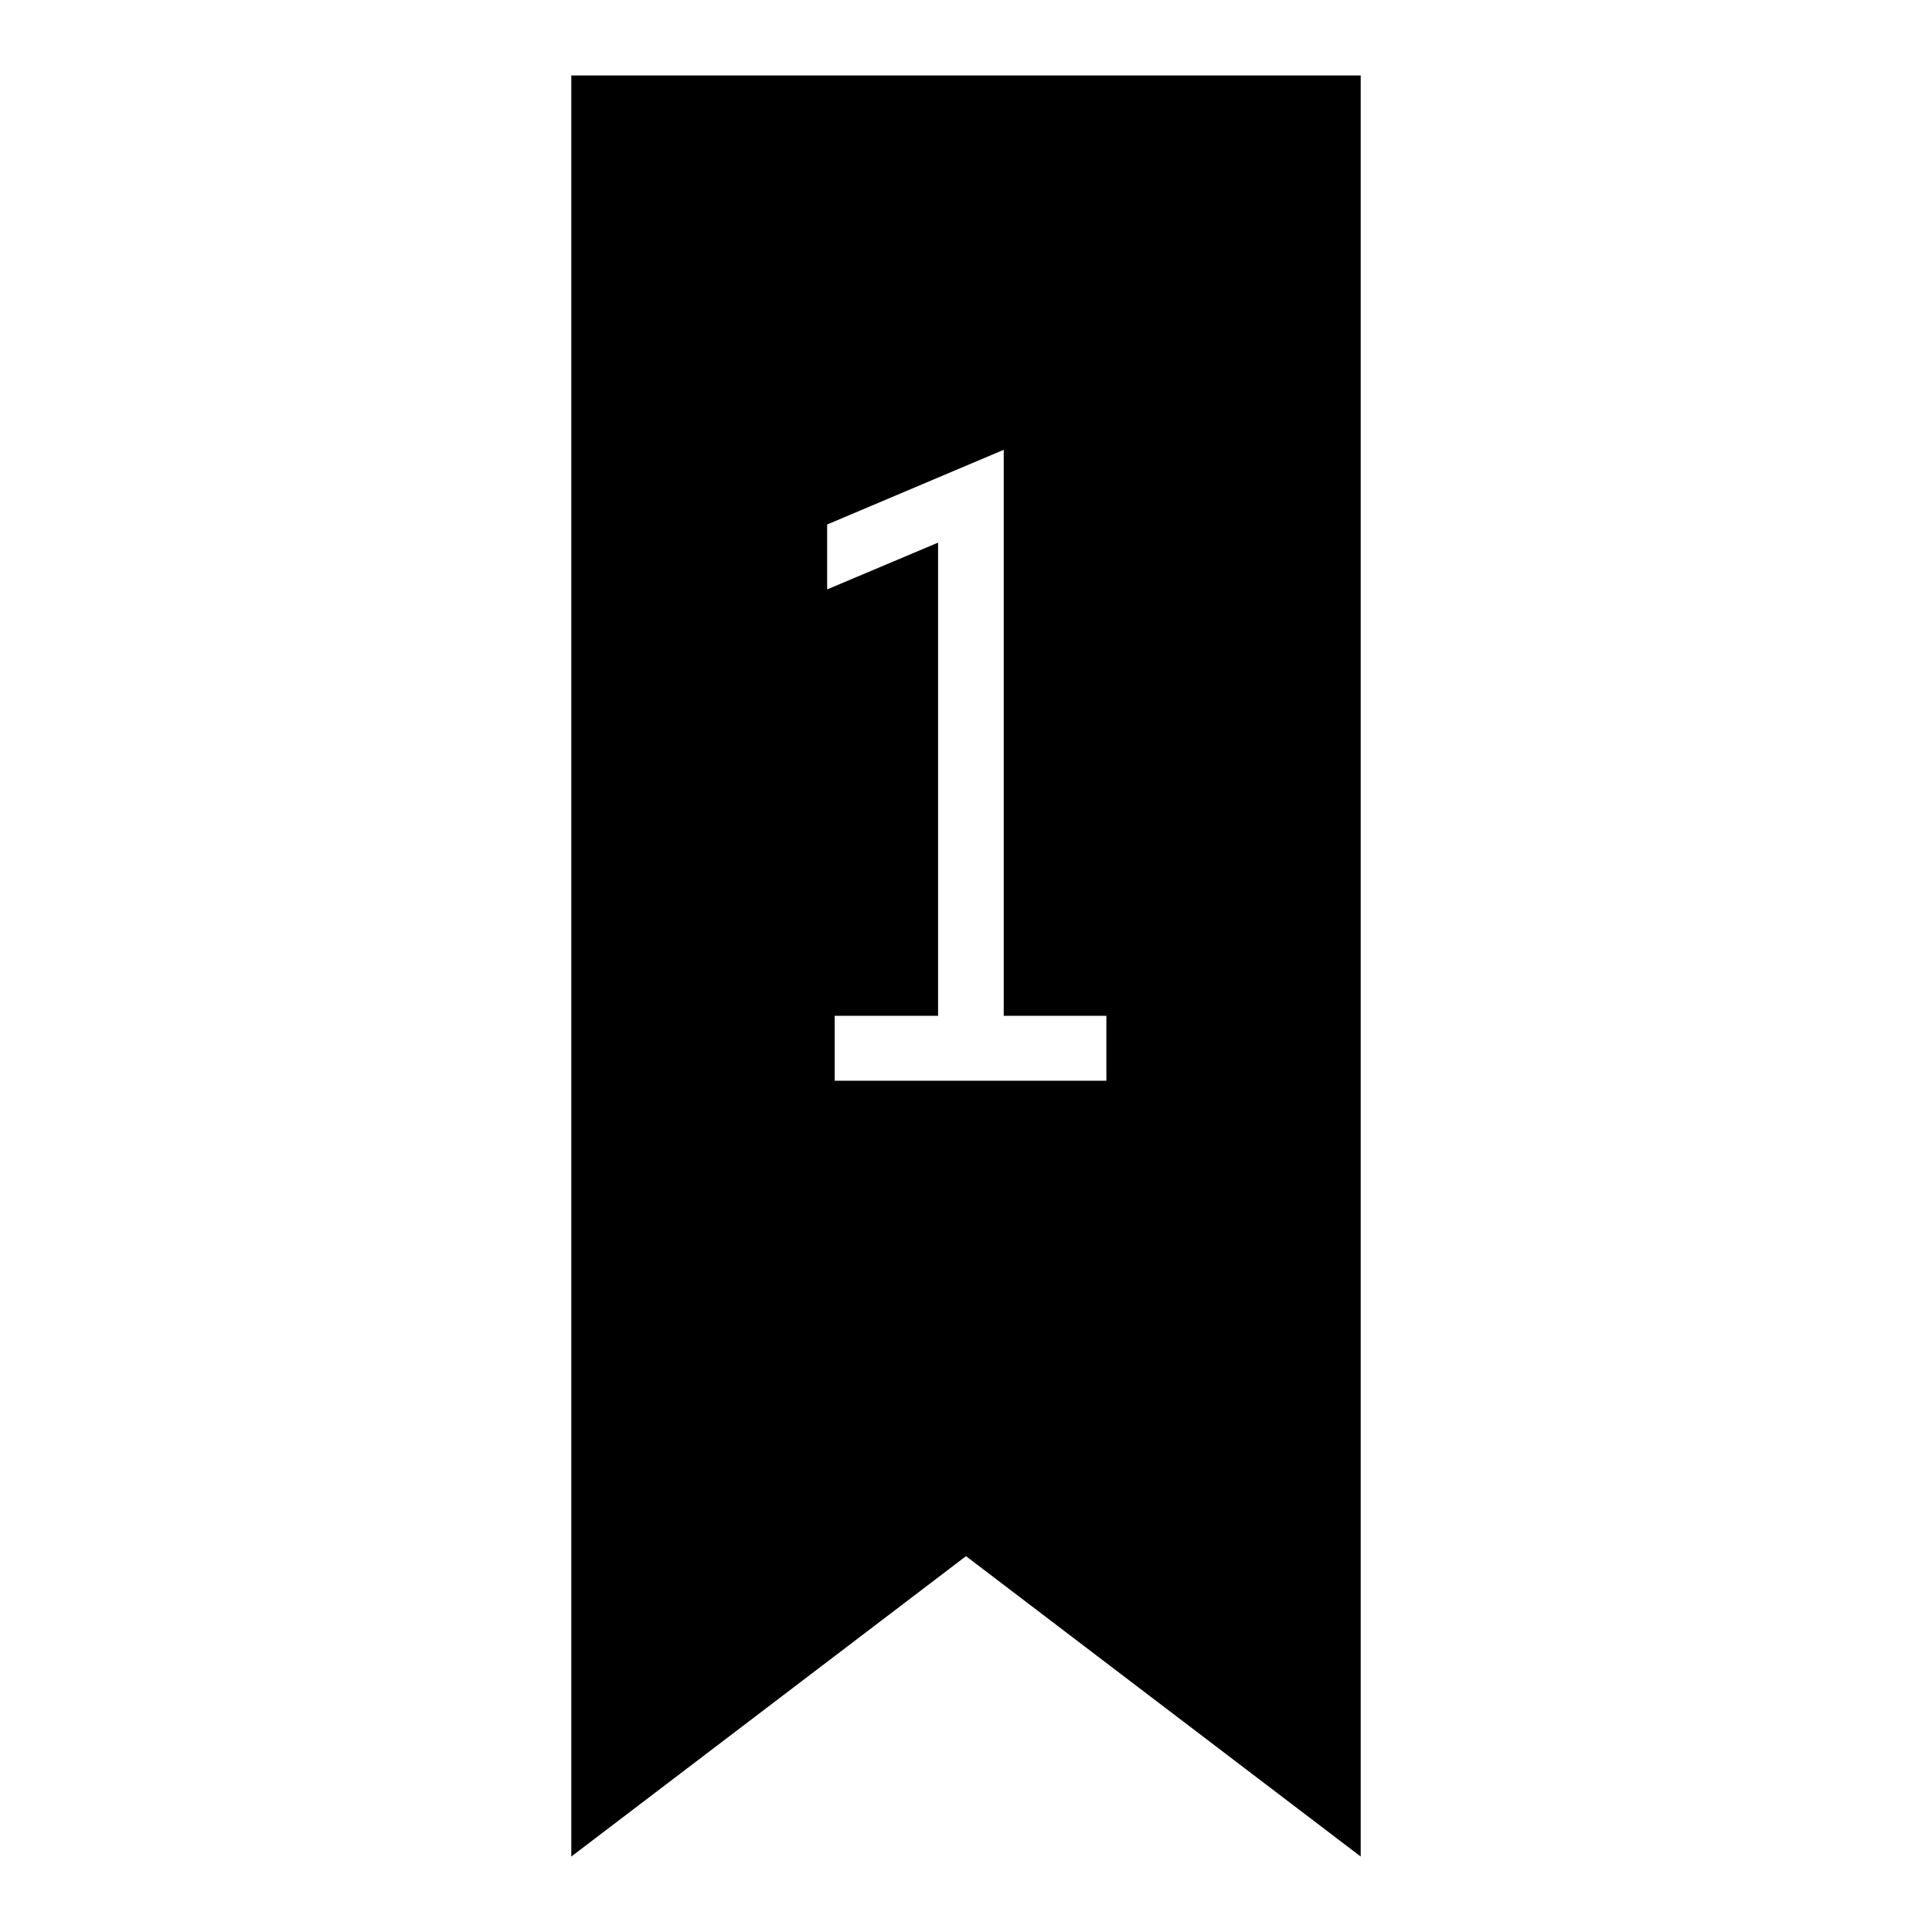
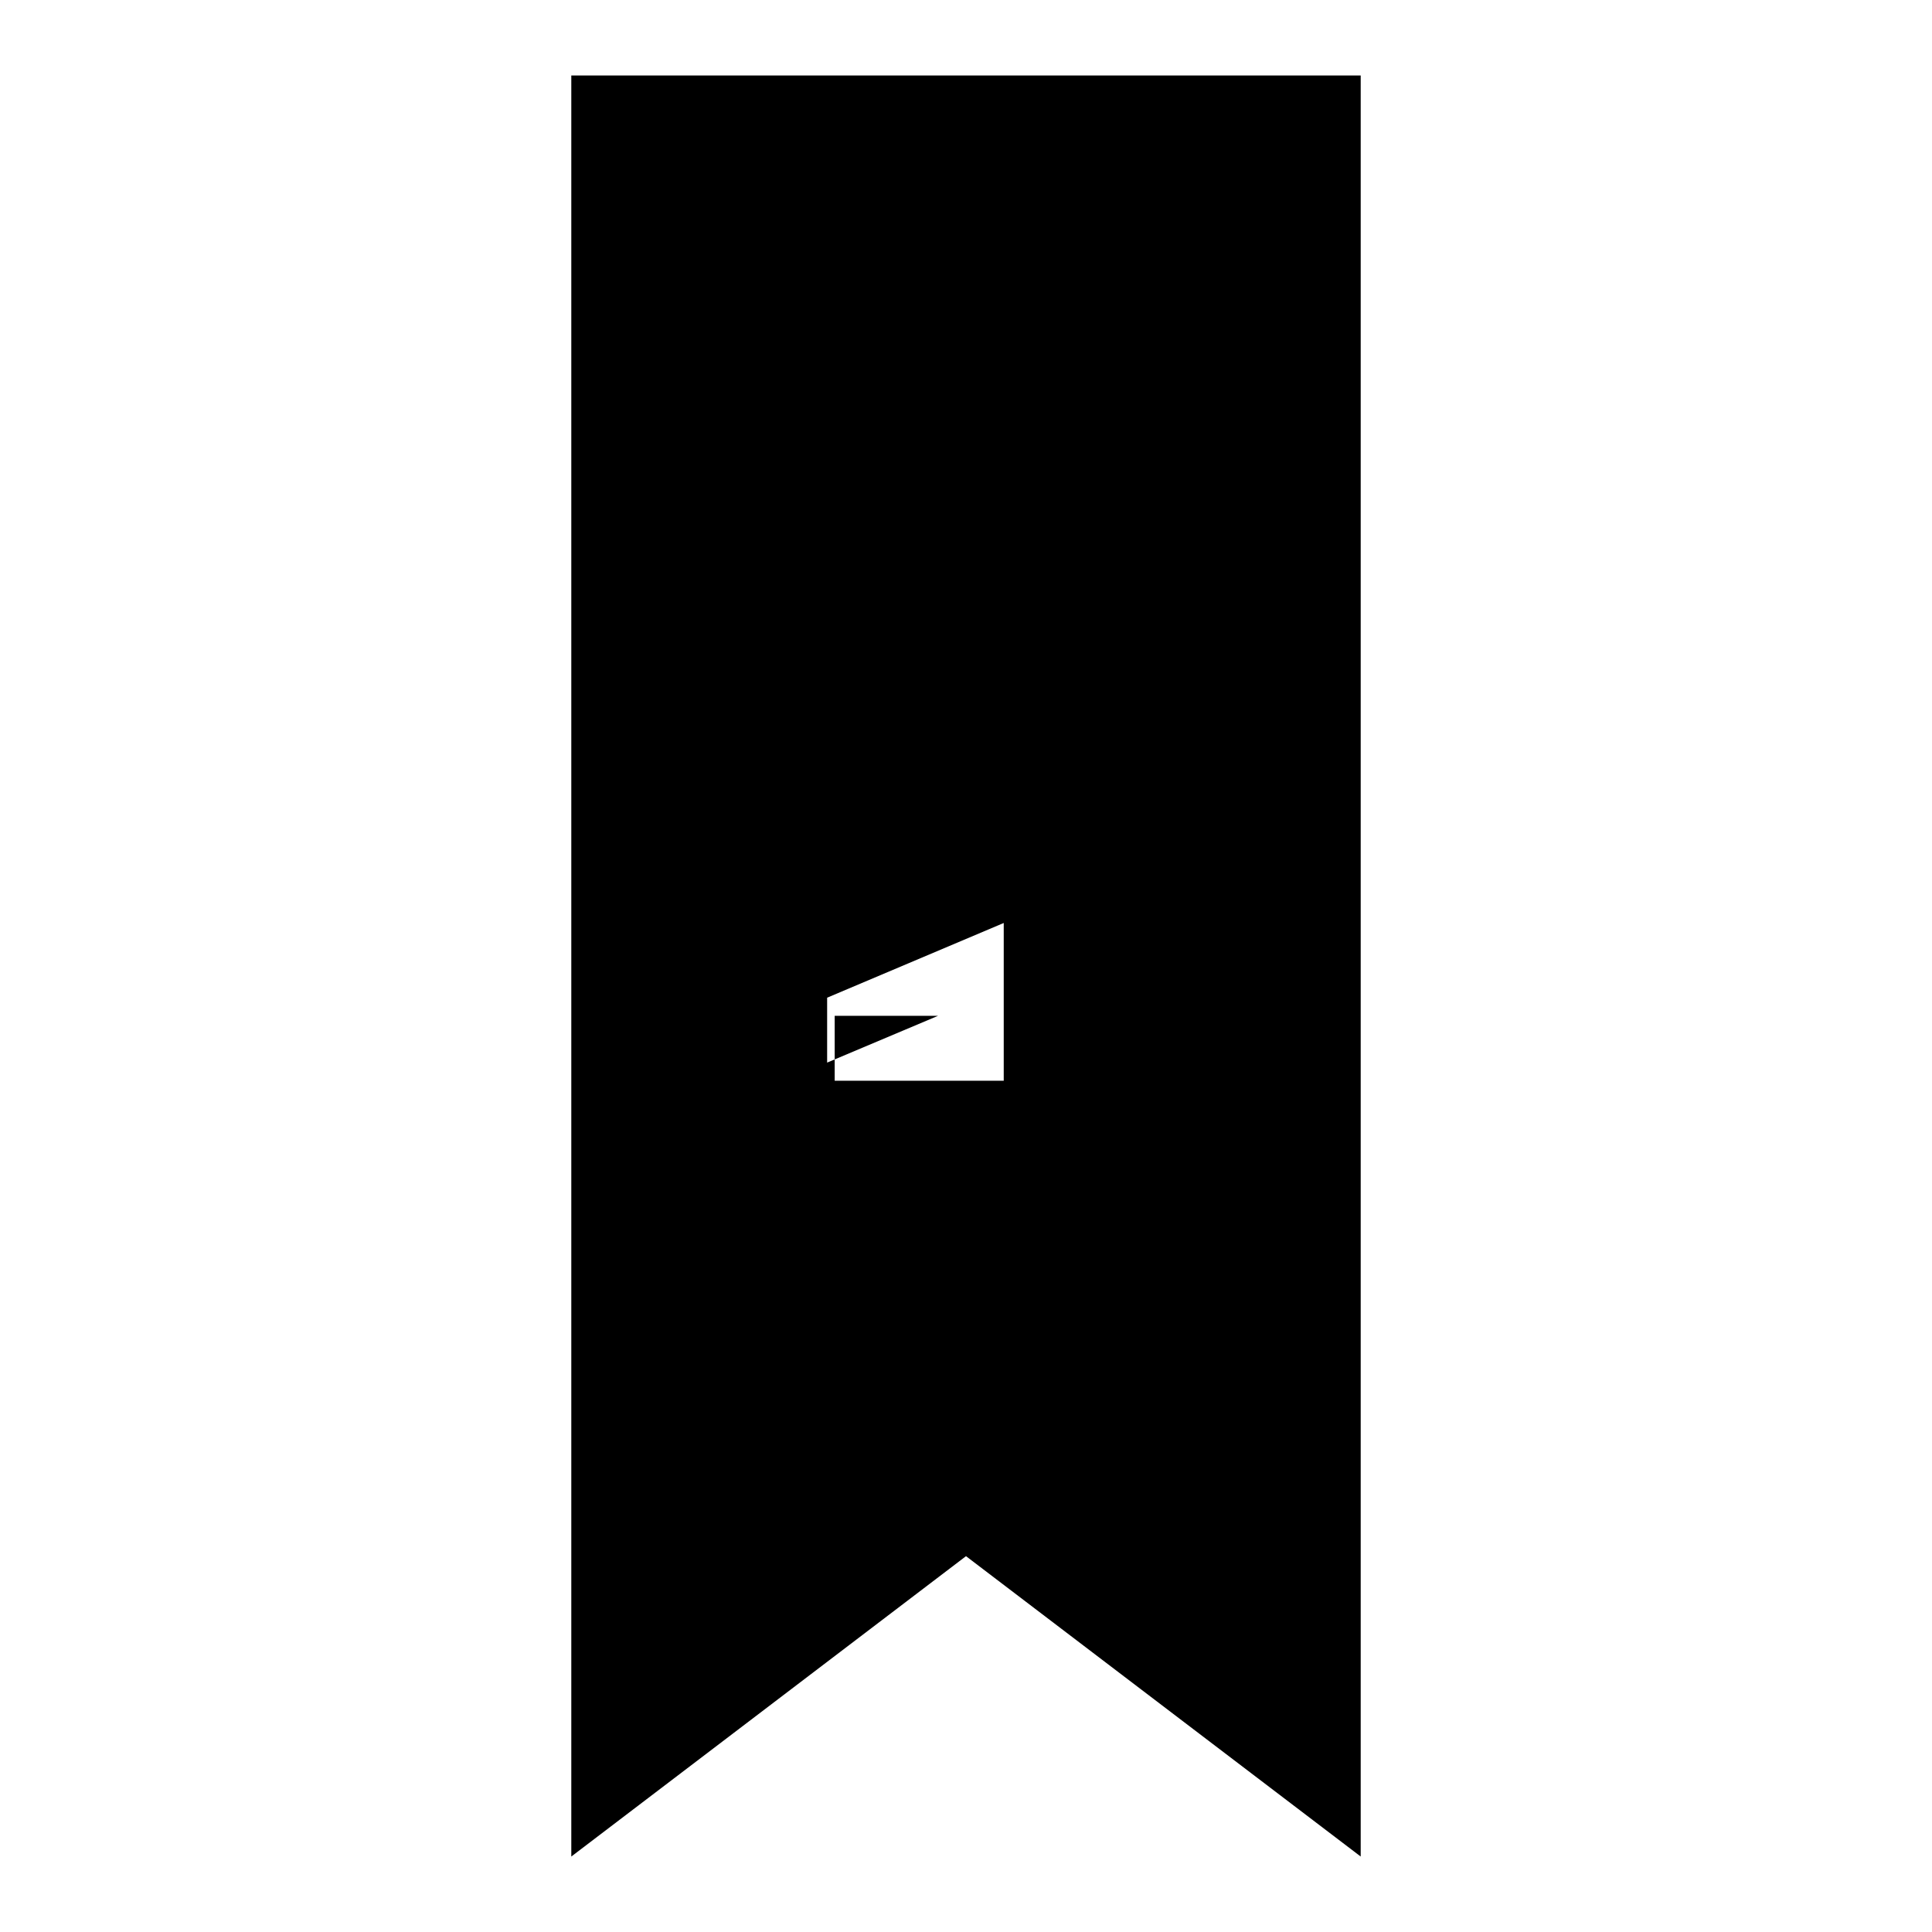
<svg xmlns="http://www.w3.org/2000/svg" version="1.1" x="0px" y="0px" viewBox="0 0 256 256" enable-background="new 0 0 256 256" xml:space="preserve">
  <g>
-     <path fill="#000000" d="M75.7,10v236l0,0l52.3-39.8l52.3,39.8V10H75.7z M146.5,143.2h-35.9v-8.6h13.7V71.9l-14.7,6.2v-8.6l23.4-9.9 v75h13.6V143.2z" />
+     <path fill="#000000" d="M75.7,10v236l0,0l52.3-39.8l52.3,39.8V10H75.7z M146.5,143.2h-35.9v-8.6h13.7l-14.7,6.2v-8.6l23.4-9.9 v75h13.6V143.2z" />
  </g>
</svg>